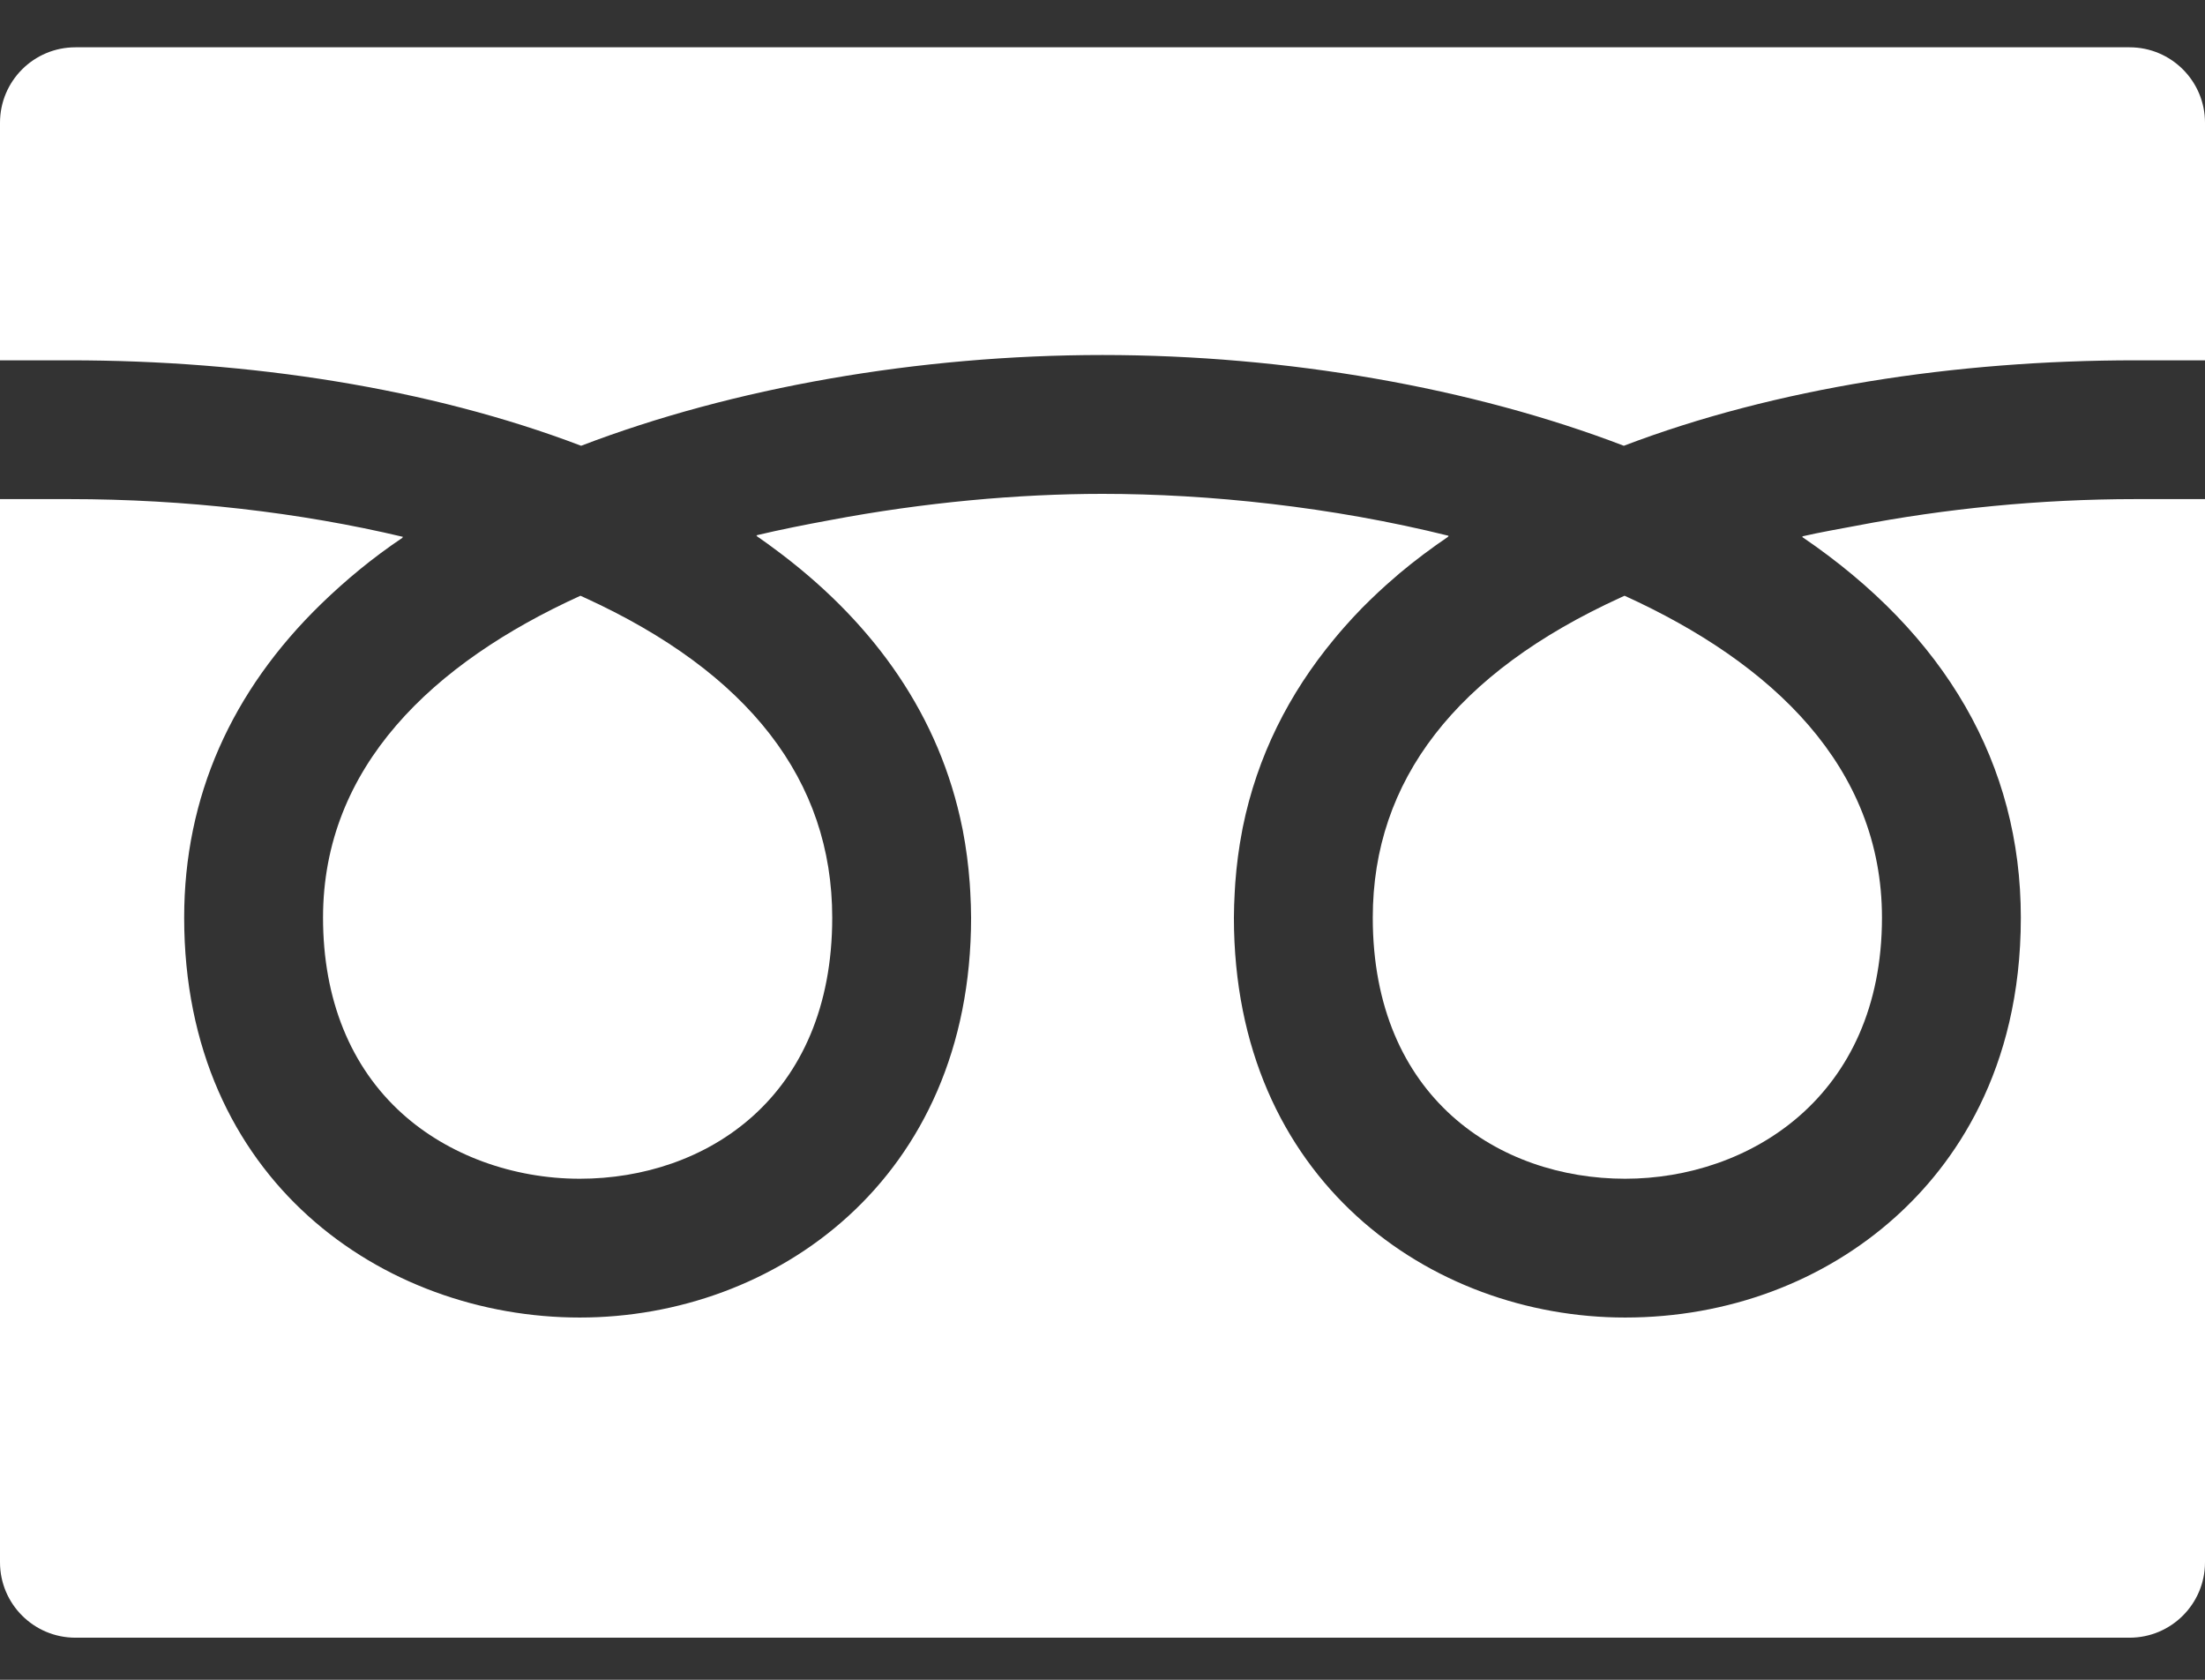
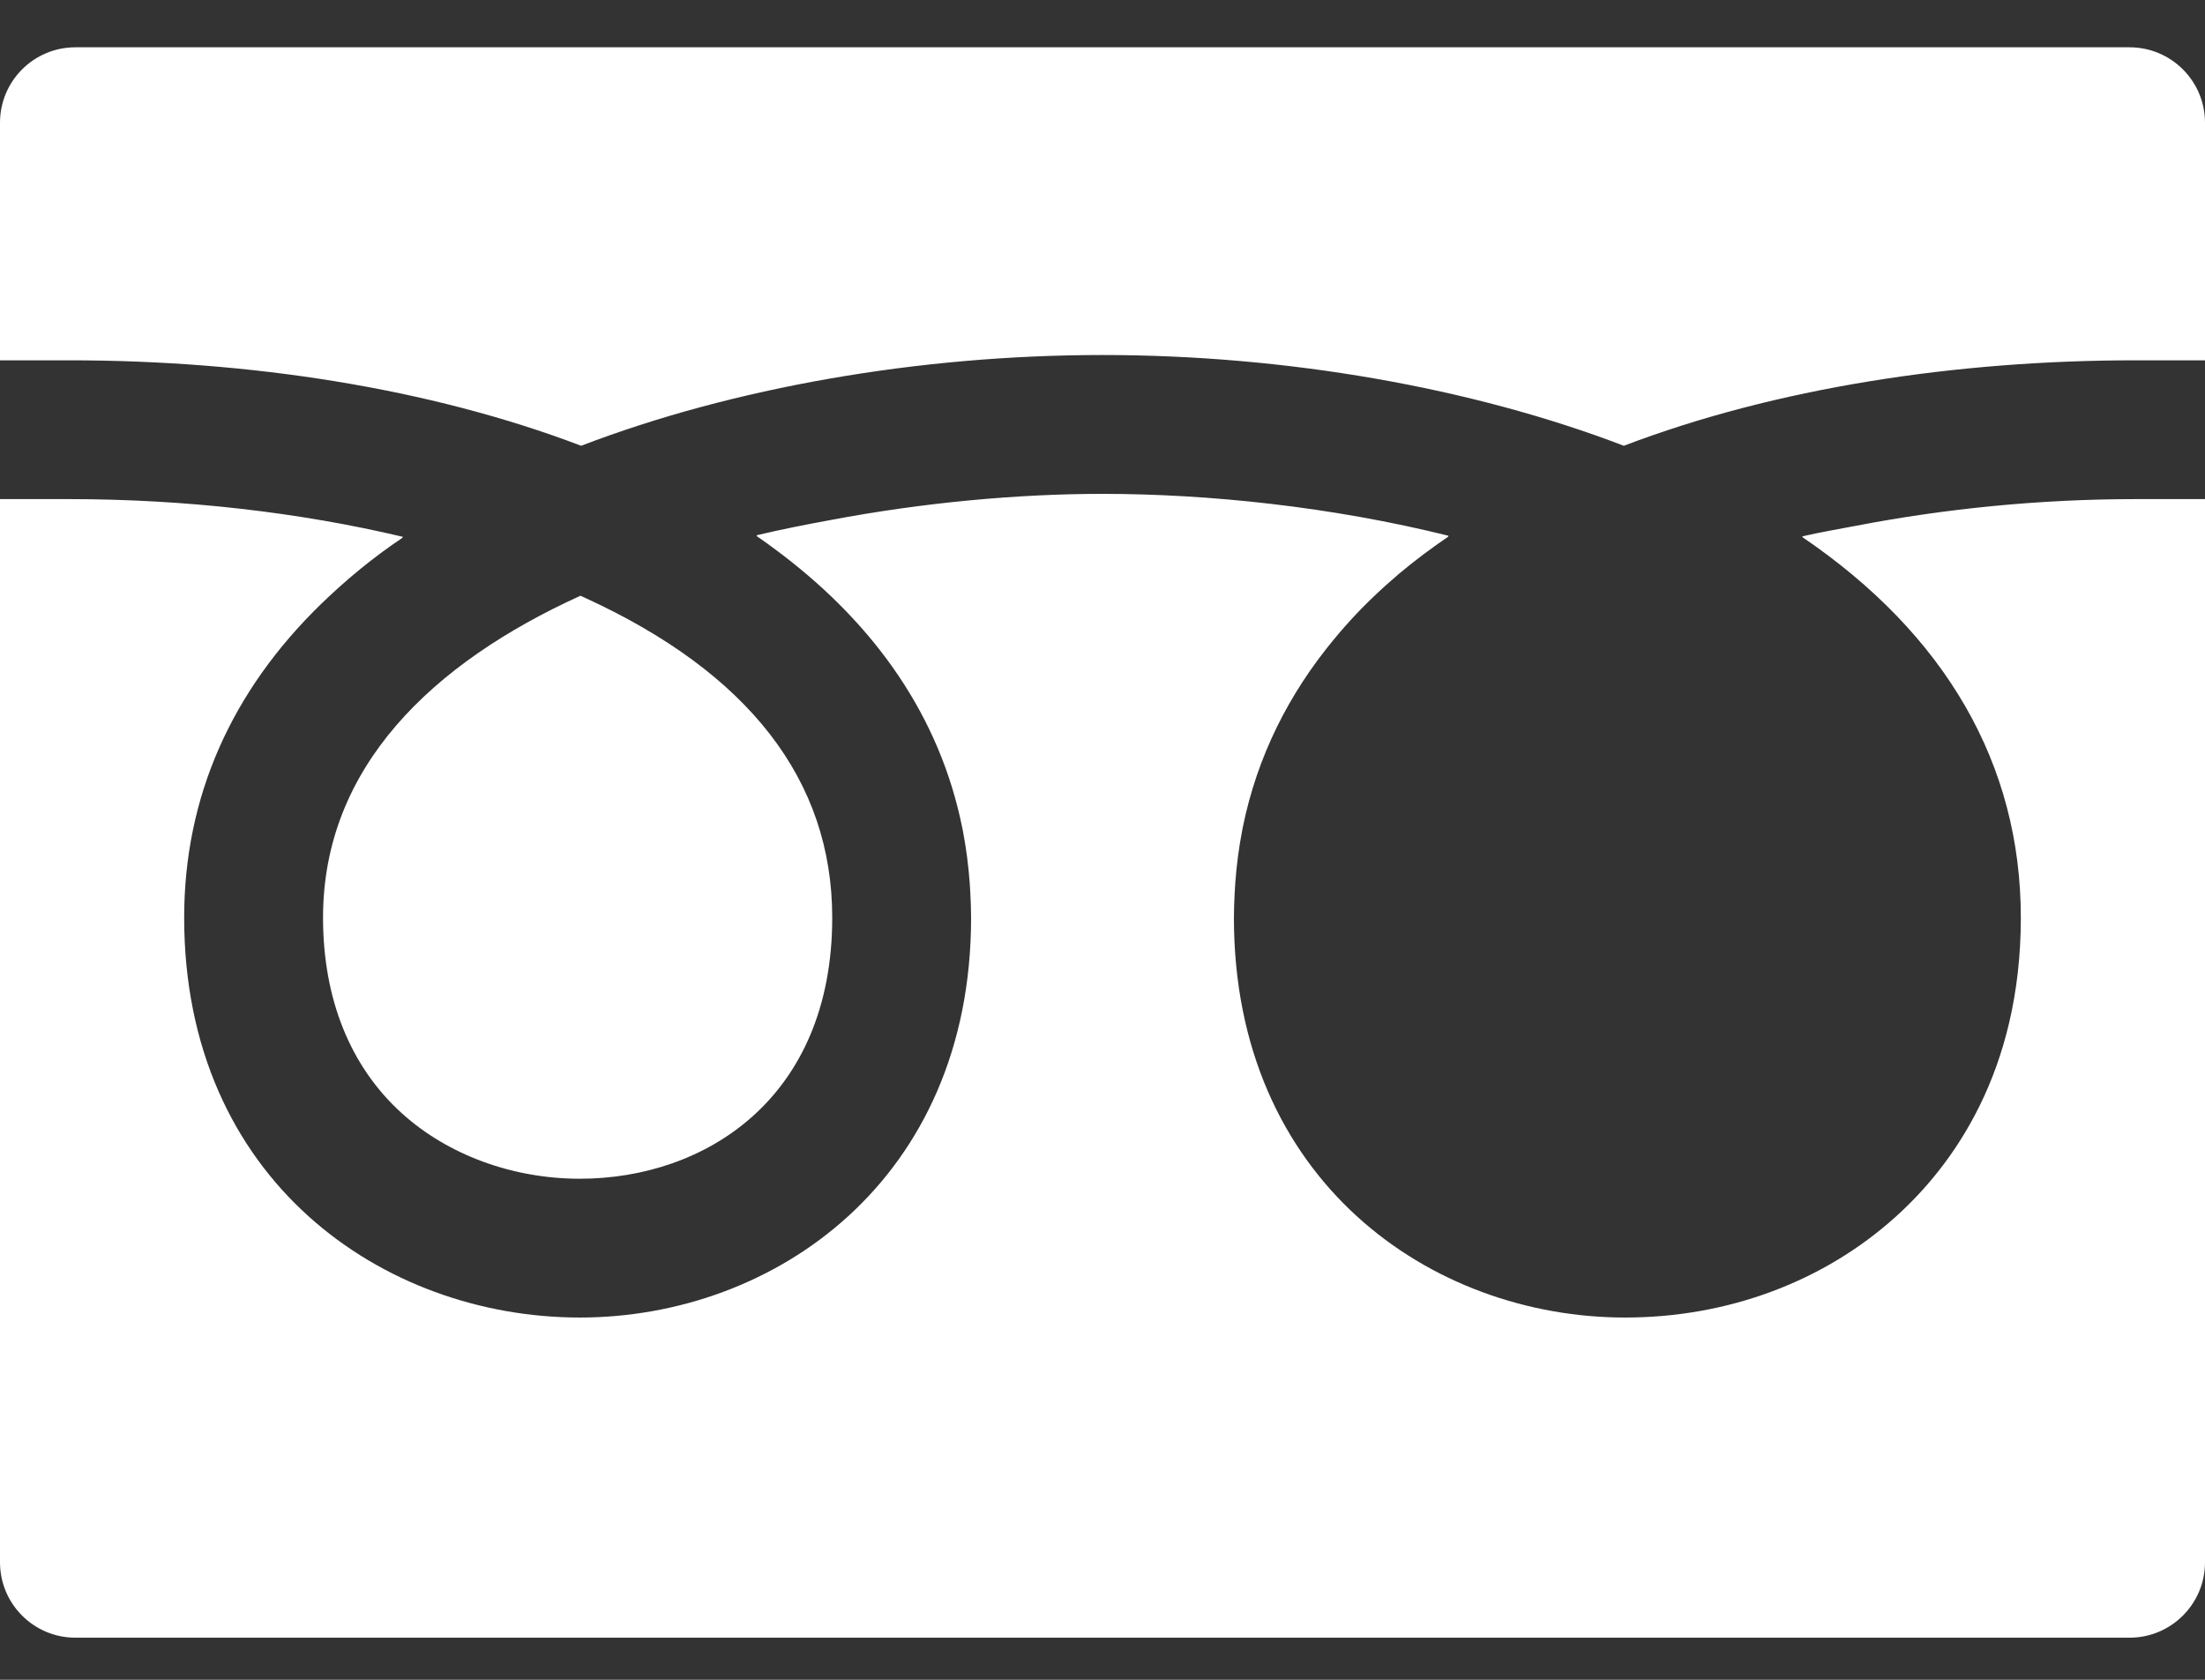
<svg xmlns="http://www.w3.org/2000/svg" width="42" height="32" viewBox="0 0 42 32" fill="none">
  <rect x="0" y="0" width="42" height="32" fill="#333333" stroke="none" />
-   <path d="M26.148 17.481C26.148 20.917 28.562 22.455 30.955 22.455C33.311 22.455 35.847 20.899 35.847 17.481C35.847 14.614 33.767 12.632 30.944 11.349C30.919 11.36 30.893 11.372 30.867 11.384C27.736 12.814 26.148 14.866 26.148 17.481Z" fill="white" />
  <path d="M6.153 17.481C6.153 19.033 6.674 20.325 7.661 21.214C8.535 22.003 9.768 22.455 11.044 22.455C13.438 22.455 15.852 20.918 15.852 17.481C15.852 14.866 14.264 12.814 11.133 11.384C11.107 11.372 11.081 11.36 11.056 11.349C8.233 12.632 6.153 14.614 6.153 17.481Z" fill="white" />
  <path d="M42 9.521V9.508H40.678C38.853 9.508 37.048 9.69 35.365 10.014C35.018 10.079 34.668 10.14 34.332 10.217C34.335 10.219 34.338 10.221 34.341 10.224C34.336 10.225 34.33 10.226 34.324 10.227C37.061 12.086 38.492 14.559 38.492 17.481C38.492 20.414 37.197 22.198 36.111 23.177C34.737 24.417 32.906 25.099 30.955 25.099C27.252 25.099 23.503 22.483 23.503 17.481C23.503 17.32 23.51 17.163 23.518 17.006C23.521 16.944 23.524 16.882 23.529 16.82C23.554 16.482 23.597 16.151 23.659 15.831C23.663 15.809 23.667 15.788 23.671 15.766C23.946 14.406 24.552 13.212 25.411 12.176C25.475 12.1 25.537 12.023 25.605 11.948C25.714 11.824 25.826 11.703 25.942 11.584C26.141 11.384 26.348 11.187 26.571 10.998C26.601 10.972 26.629 10.946 26.659 10.921C26.95 10.678 27.26 10.444 27.591 10.22C27.587 10.219 27.583 10.218 27.579 10.217C27.584 10.214 27.589 10.21 27.594 10.207C25.366 9.653 23.017 9.408 21 9.408C19.401 9.408 17.596 9.57 15.807 9.909C15.334 9.996 14.865 10.089 14.414 10.196C14.417 10.199 14.419 10.201 14.423 10.203C14.417 10.205 14.412 10.206 14.406 10.207C14.547 10.304 14.685 10.404 14.82 10.506C14.851 10.529 14.883 10.553 14.914 10.577C16.668 11.92 17.9 13.642 18.329 15.77C18.333 15.788 18.336 15.806 18.34 15.823C18.402 16.147 18.446 16.48 18.471 16.823C18.475 16.882 18.479 16.942 18.482 17.003C18.49 17.161 18.497 17.319 18.497 17.481C18.497 22.483 14.748 25.099 11.044 25.099C7.3 25.099 3.508 22.483 3.508 17.481C3.508 15.181 4.408 13.165 6.12 11.502C6.583 11.054 7.092 10.629 7.673 10.24C7.669 10.239 7.665 10.239 7.661 10.238C7.666 10.235 7.67 10.231 7.676 10.227C5.713 9.761 3.528 9.508 1.322 9.508H0V29.761C0 30.555 0.643 31.198 1.437 31.198H40.563C41.356 31.198 42 30.555 42 29.761V9.583V9.521Z" fill="white" />
  <path d="M11.069 8.492C13.955 7.386 17.497 6.763 21 6.763C24.503 6.763 28.045 7.386 30.93 8.492C33.819 7.39 37.255 6.864 40.678 6.864H42V2.338C42 1.544 41.356 0.901 40.563 0.901H1.437C0.643 0.901 0 1.544 0 2.338V6.864H1.322C4.745 6.864 8.18 7.391 11.069 8.492Z" fill="white" />
</svg>